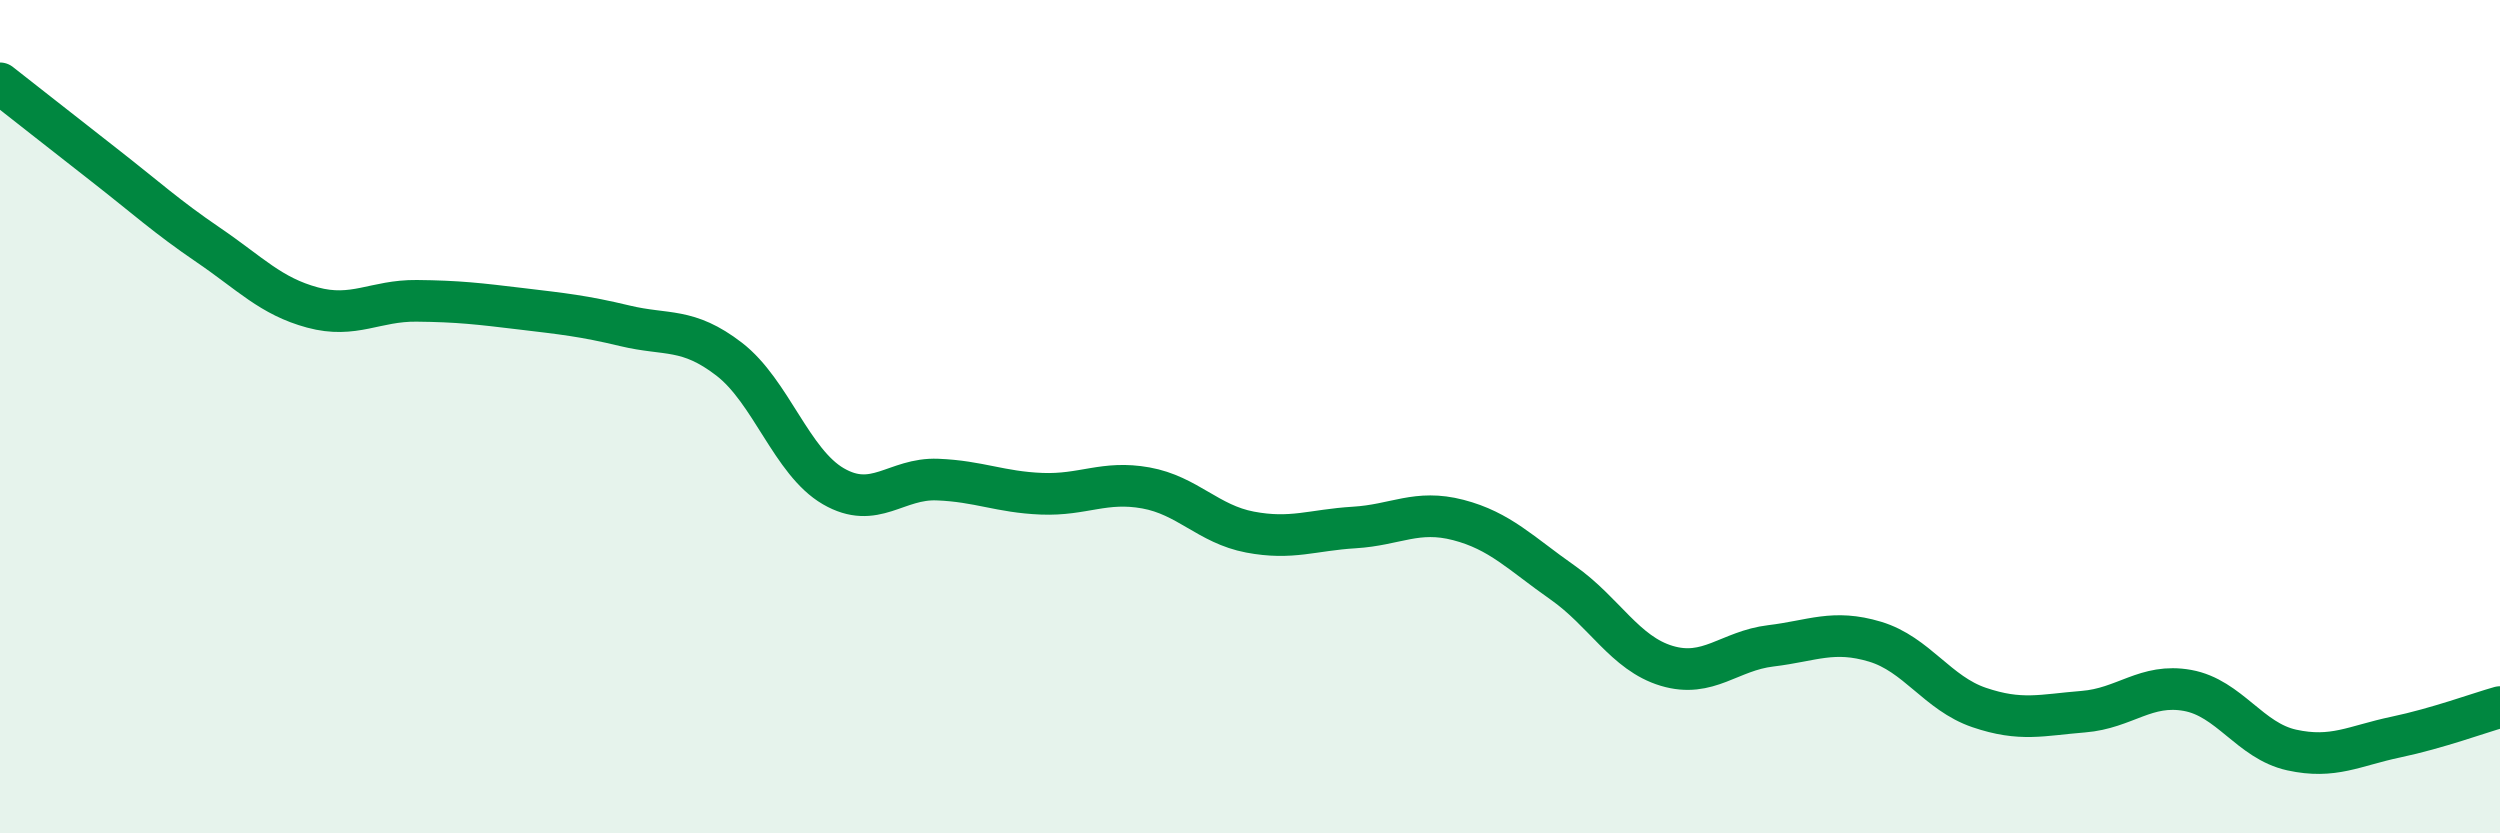
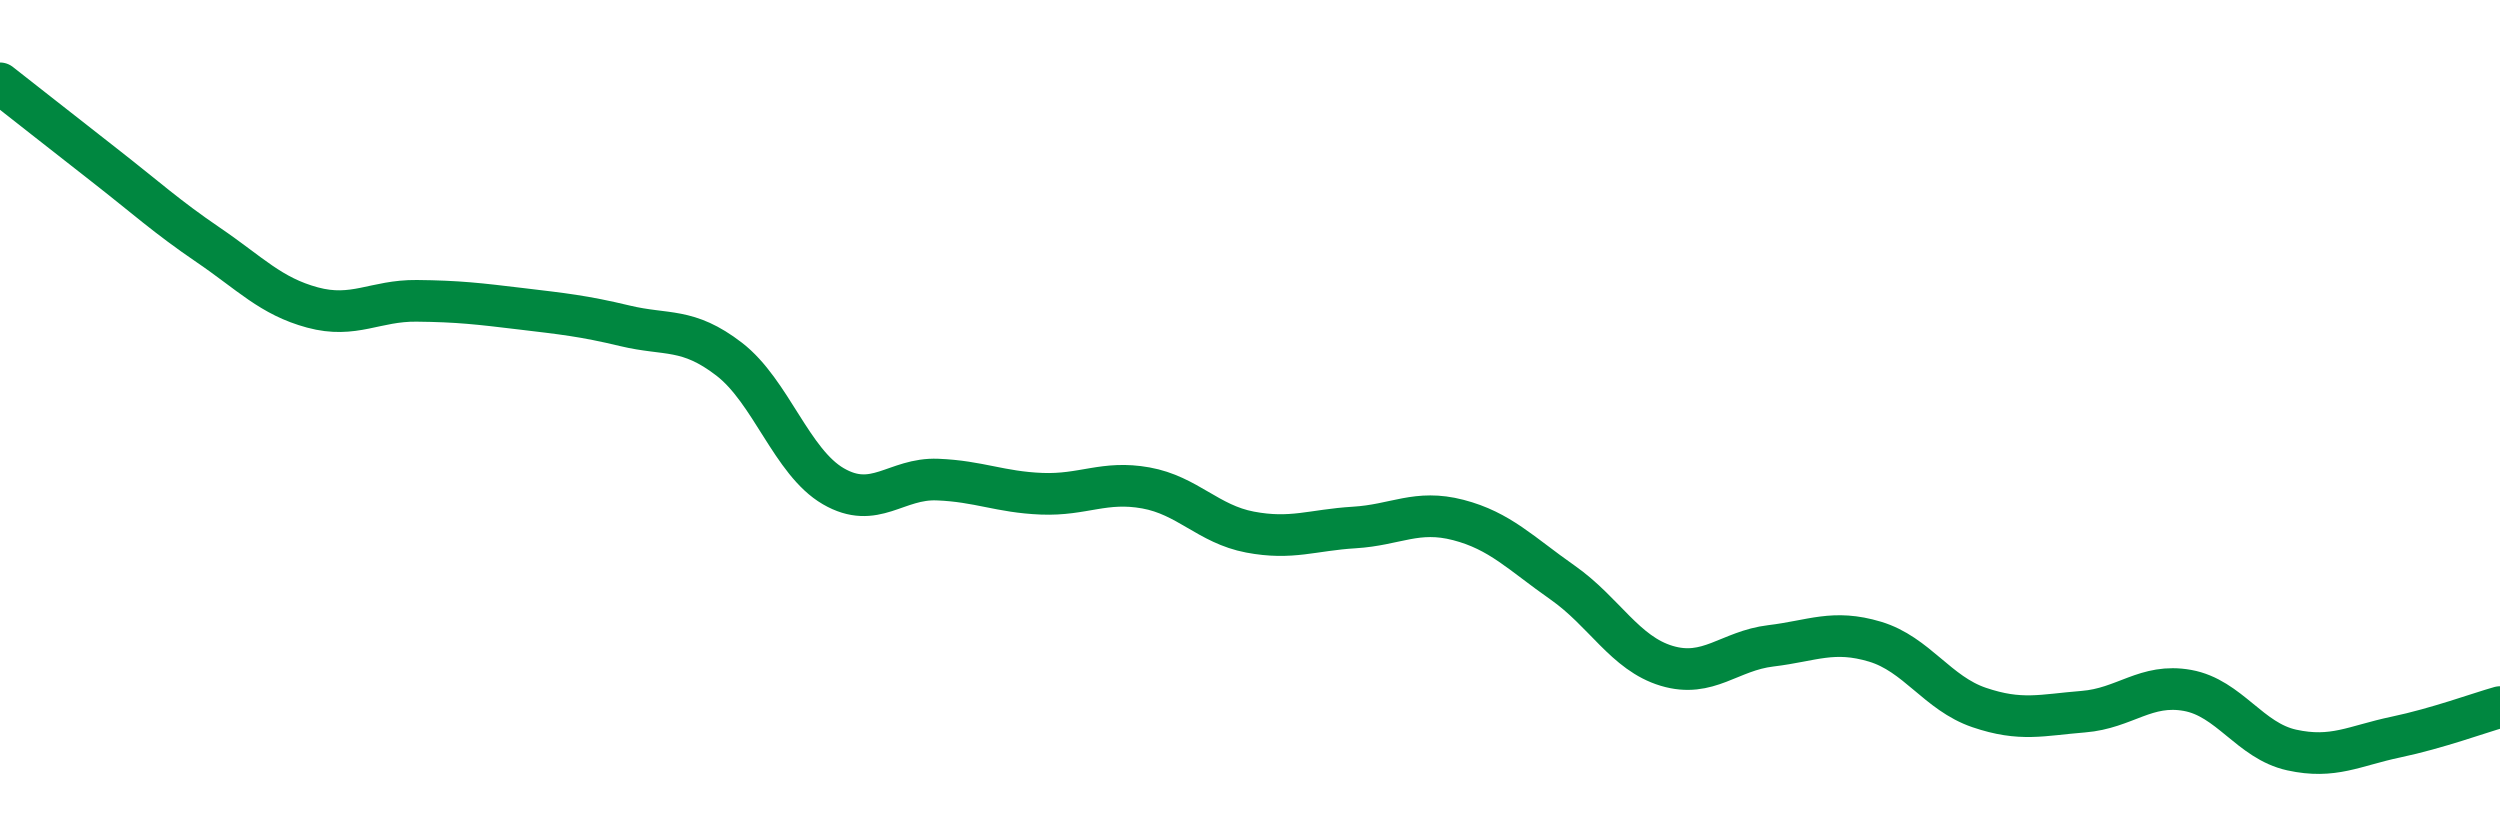
<svg xmlns="http://www.w3.org/2000/svg" width="60" height="20" viewBox="0 0 60 20">
-   <path d="M 0,2 C 0.5,2.39 1.5,3.18 2.5,3.96 C 3.5,4.74 4,5.2 5,5.88 C 6,6.56 6.5,7.11 7.5,7.38 C 8.5,7.65 9,7.21 10,7.22 C 11,7.23 11.5,7.29 12.5,7.41 C 13.5,7.53 14,7.58 15,7.82 C 16,8.06 16.5,7.85 17.5,8.62 C 18.5,9.39 19,11.09 20,11.67 C 21,12.25 21.5,11.47 22.5,11.51 C 23.5,11.55 24,11.81 25,11.85 C 26,11.89 26.5,11.53 27.5,11.71 C 28.5,11.89 29,12.58 30,12.77 C 31,12.96 31.5,12.72 32.5,12.66 C 33.5,12.6 34,12.22 35,12.48 C 36,12.74 36.5,13.28 37.5,13.98 C 38.5,14.68 39,15.68 40,15.98 C 41,16.28 41.5,15.62 42.5,15.5 C 43.5,15.38 44,15.1 45,15.4 C 46,15.7 46.5,16.64 47.5,16.98 C 48.5,17.32 49,17.16 50,17.08 C 51,17 51.5,16.39 52.5,16.57 C 53.5,16.75 54,17.78 55,18 C 56,18.22 56.5,17.9 57.5,17.69 C 58.5,17.48 59.5,17.11 60,16.97L60 20L0 20Z" fill="#008740" opacity="0.1" stroke-linecap="round" stroke-linejoin="round" />
  <path d="M 0,2 C 0.5,2.39 1.5,3.18 2.5,3.96 C 3.5,4.74 4,5.2 5,5.88 C 6,6.56 6.5,7.11 7.5,7.38 C 8.5,7.65 9,7.21 10,7.22 C 11,7.23 11.5,7.29 12.5,7.41 C 13.5,7.53 14,7.58 15,7.82 C 16,8.06 16.5,7.85 17.5,8.62 C 18.5,9.39 19,11.09 20,11.67 C 21,12.25 21.5,11.47 22.5,11.51 C 23.5,11.55 24,11.81 25,11.85 C 26,11.89 26.5,11.53 27.5,11.71 C 28.5,11.89 29,12.58 30,12.77 C 31,12.96 31.5,12.72 32.5,12.66 C 33.5,12.6 34,12.22 35,12.48 C 36,12.74 36.5,13.28 37.5,13.98 C 38.5,14.68 39,15.68 40,15.98 C 41,16.28 41.5,15.62 42.5,15.5 C 43.5,15.38 44,15.1 45,15.4 C 46,15.7 46.5,16.64 47.5,16.98 C 48.5,17.32 49,17.16 50,17.08 C 51,17 51.5,16.39 52.5,16.57 C 53.5,16.75 54,17.78 55,18 C 56,18.22 56.5,17.9 57.5,17.69 C 58.5,17.48 59.5,17.11 60,16.97" stroke="#008740" stroke-width="1" fill="none" stroke-linecap="round" stroke-linejoin="round" />
</svg>